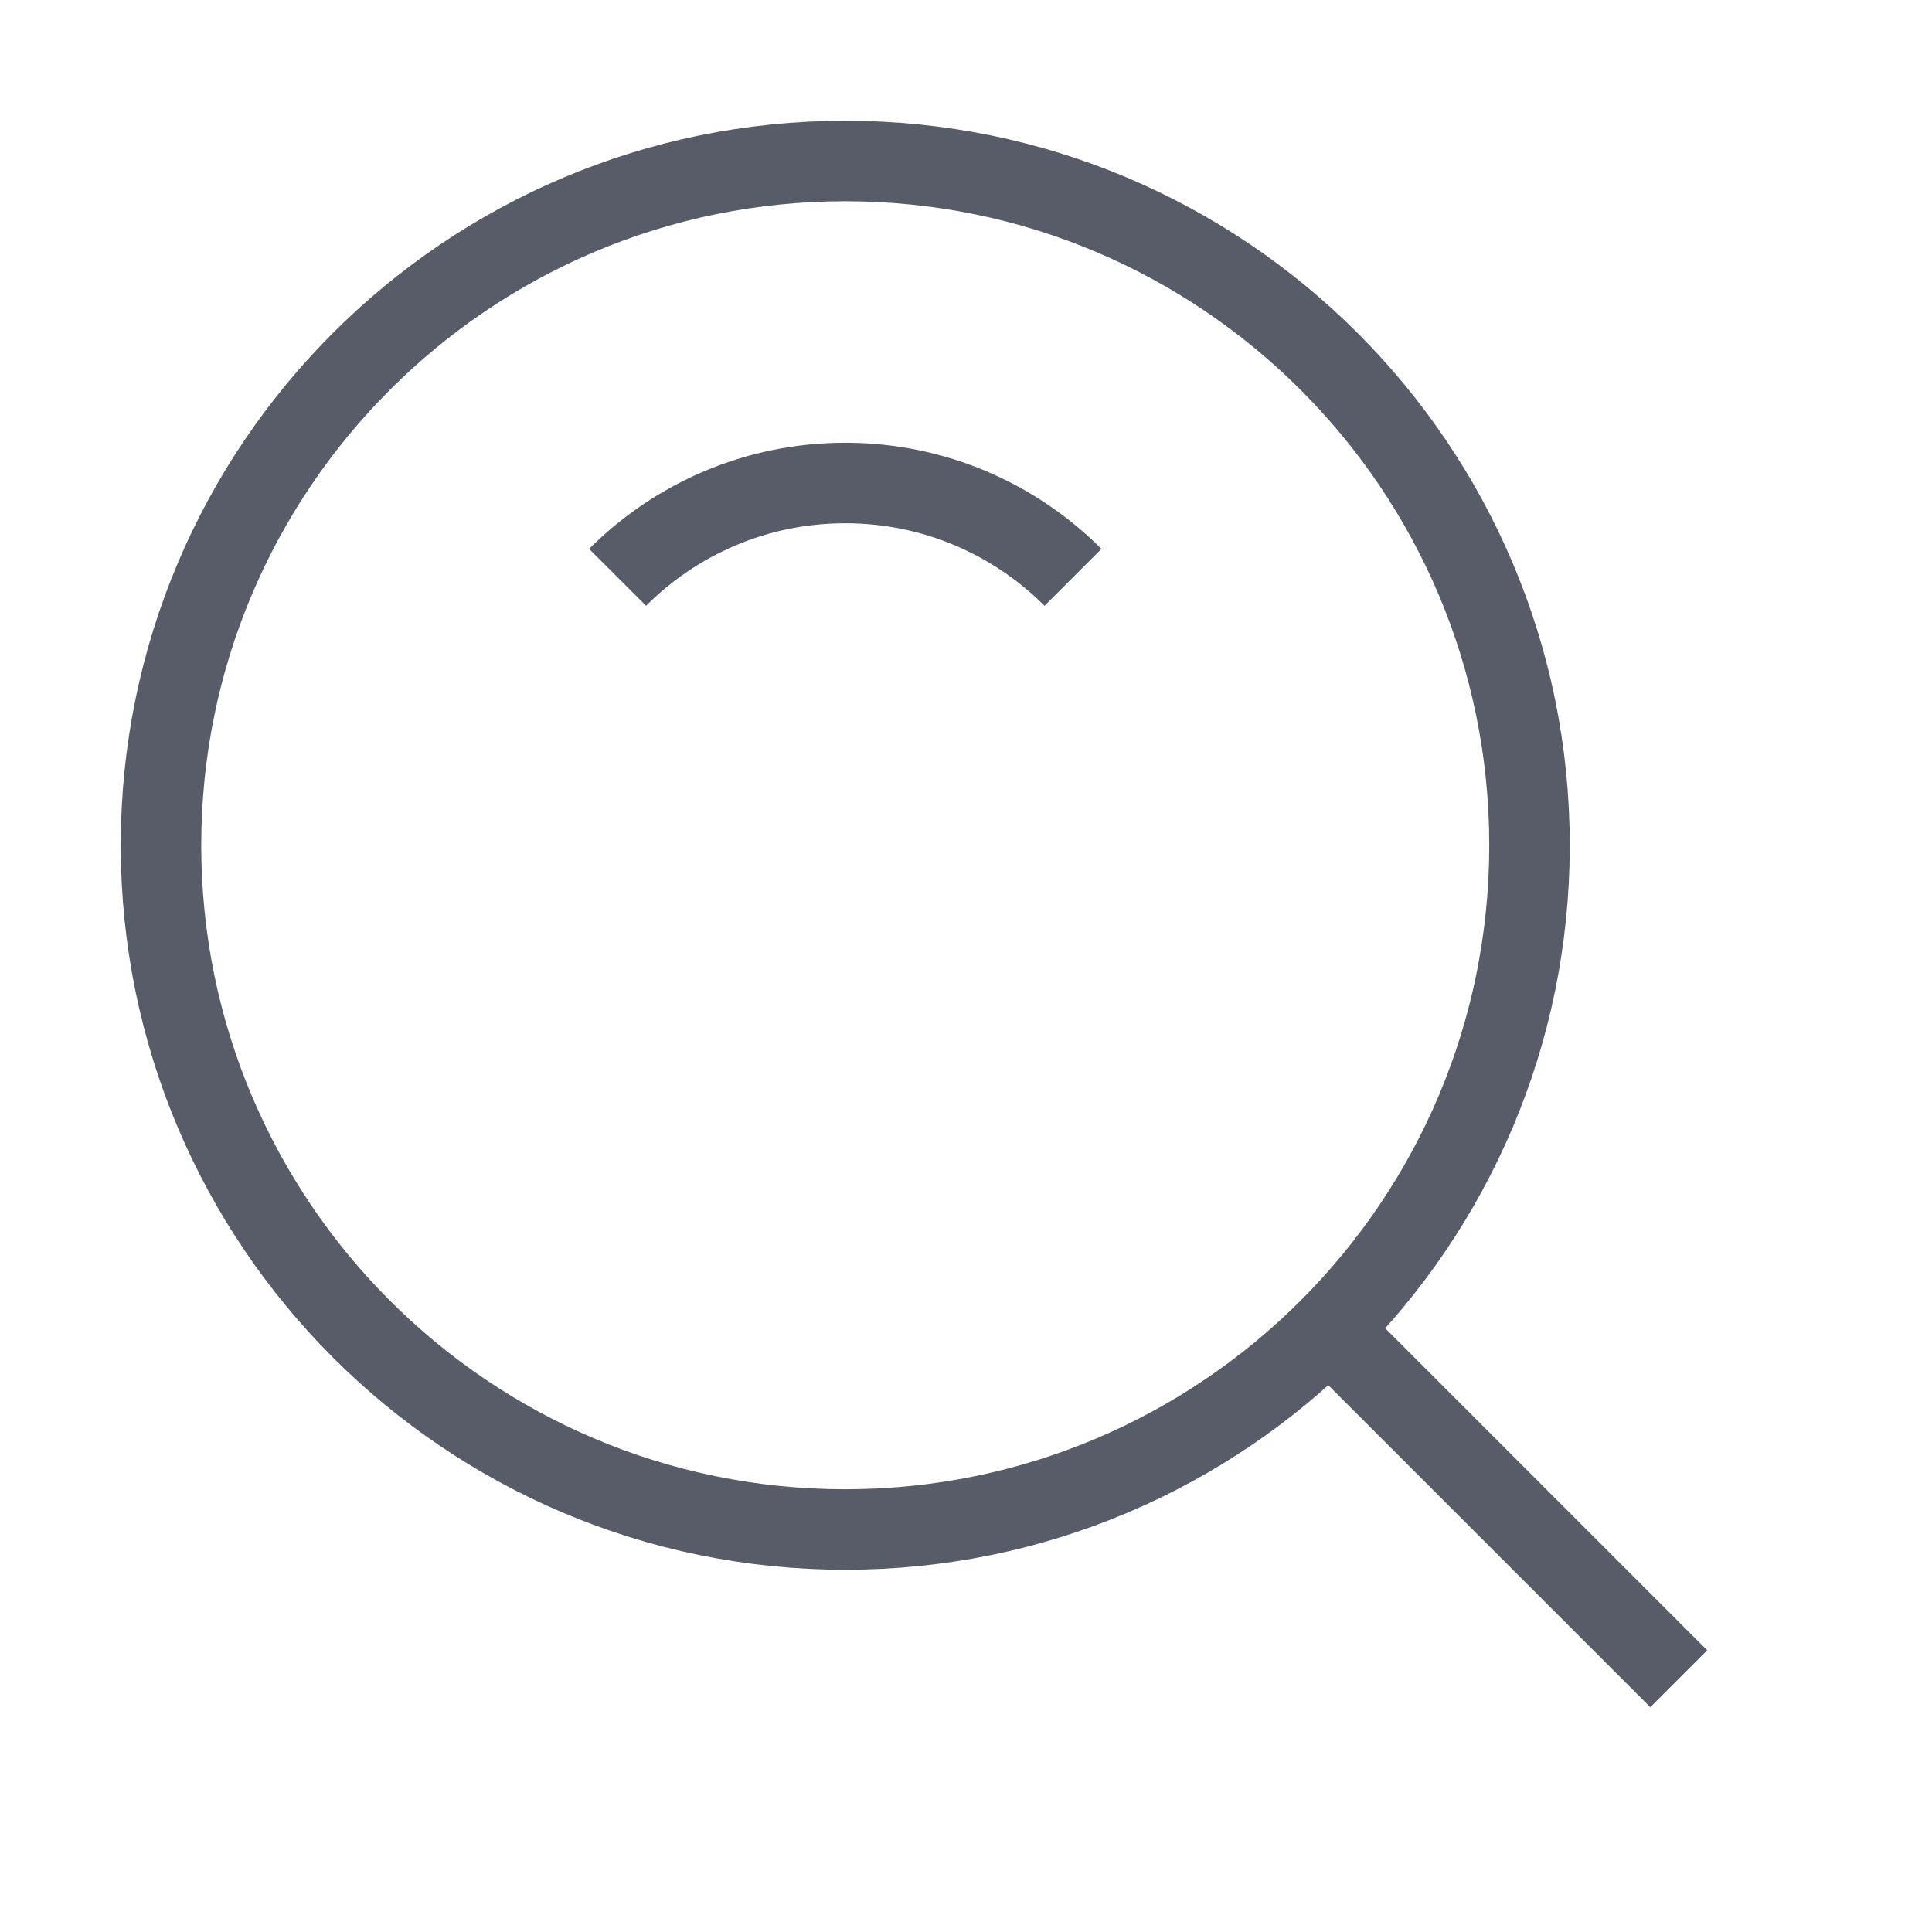
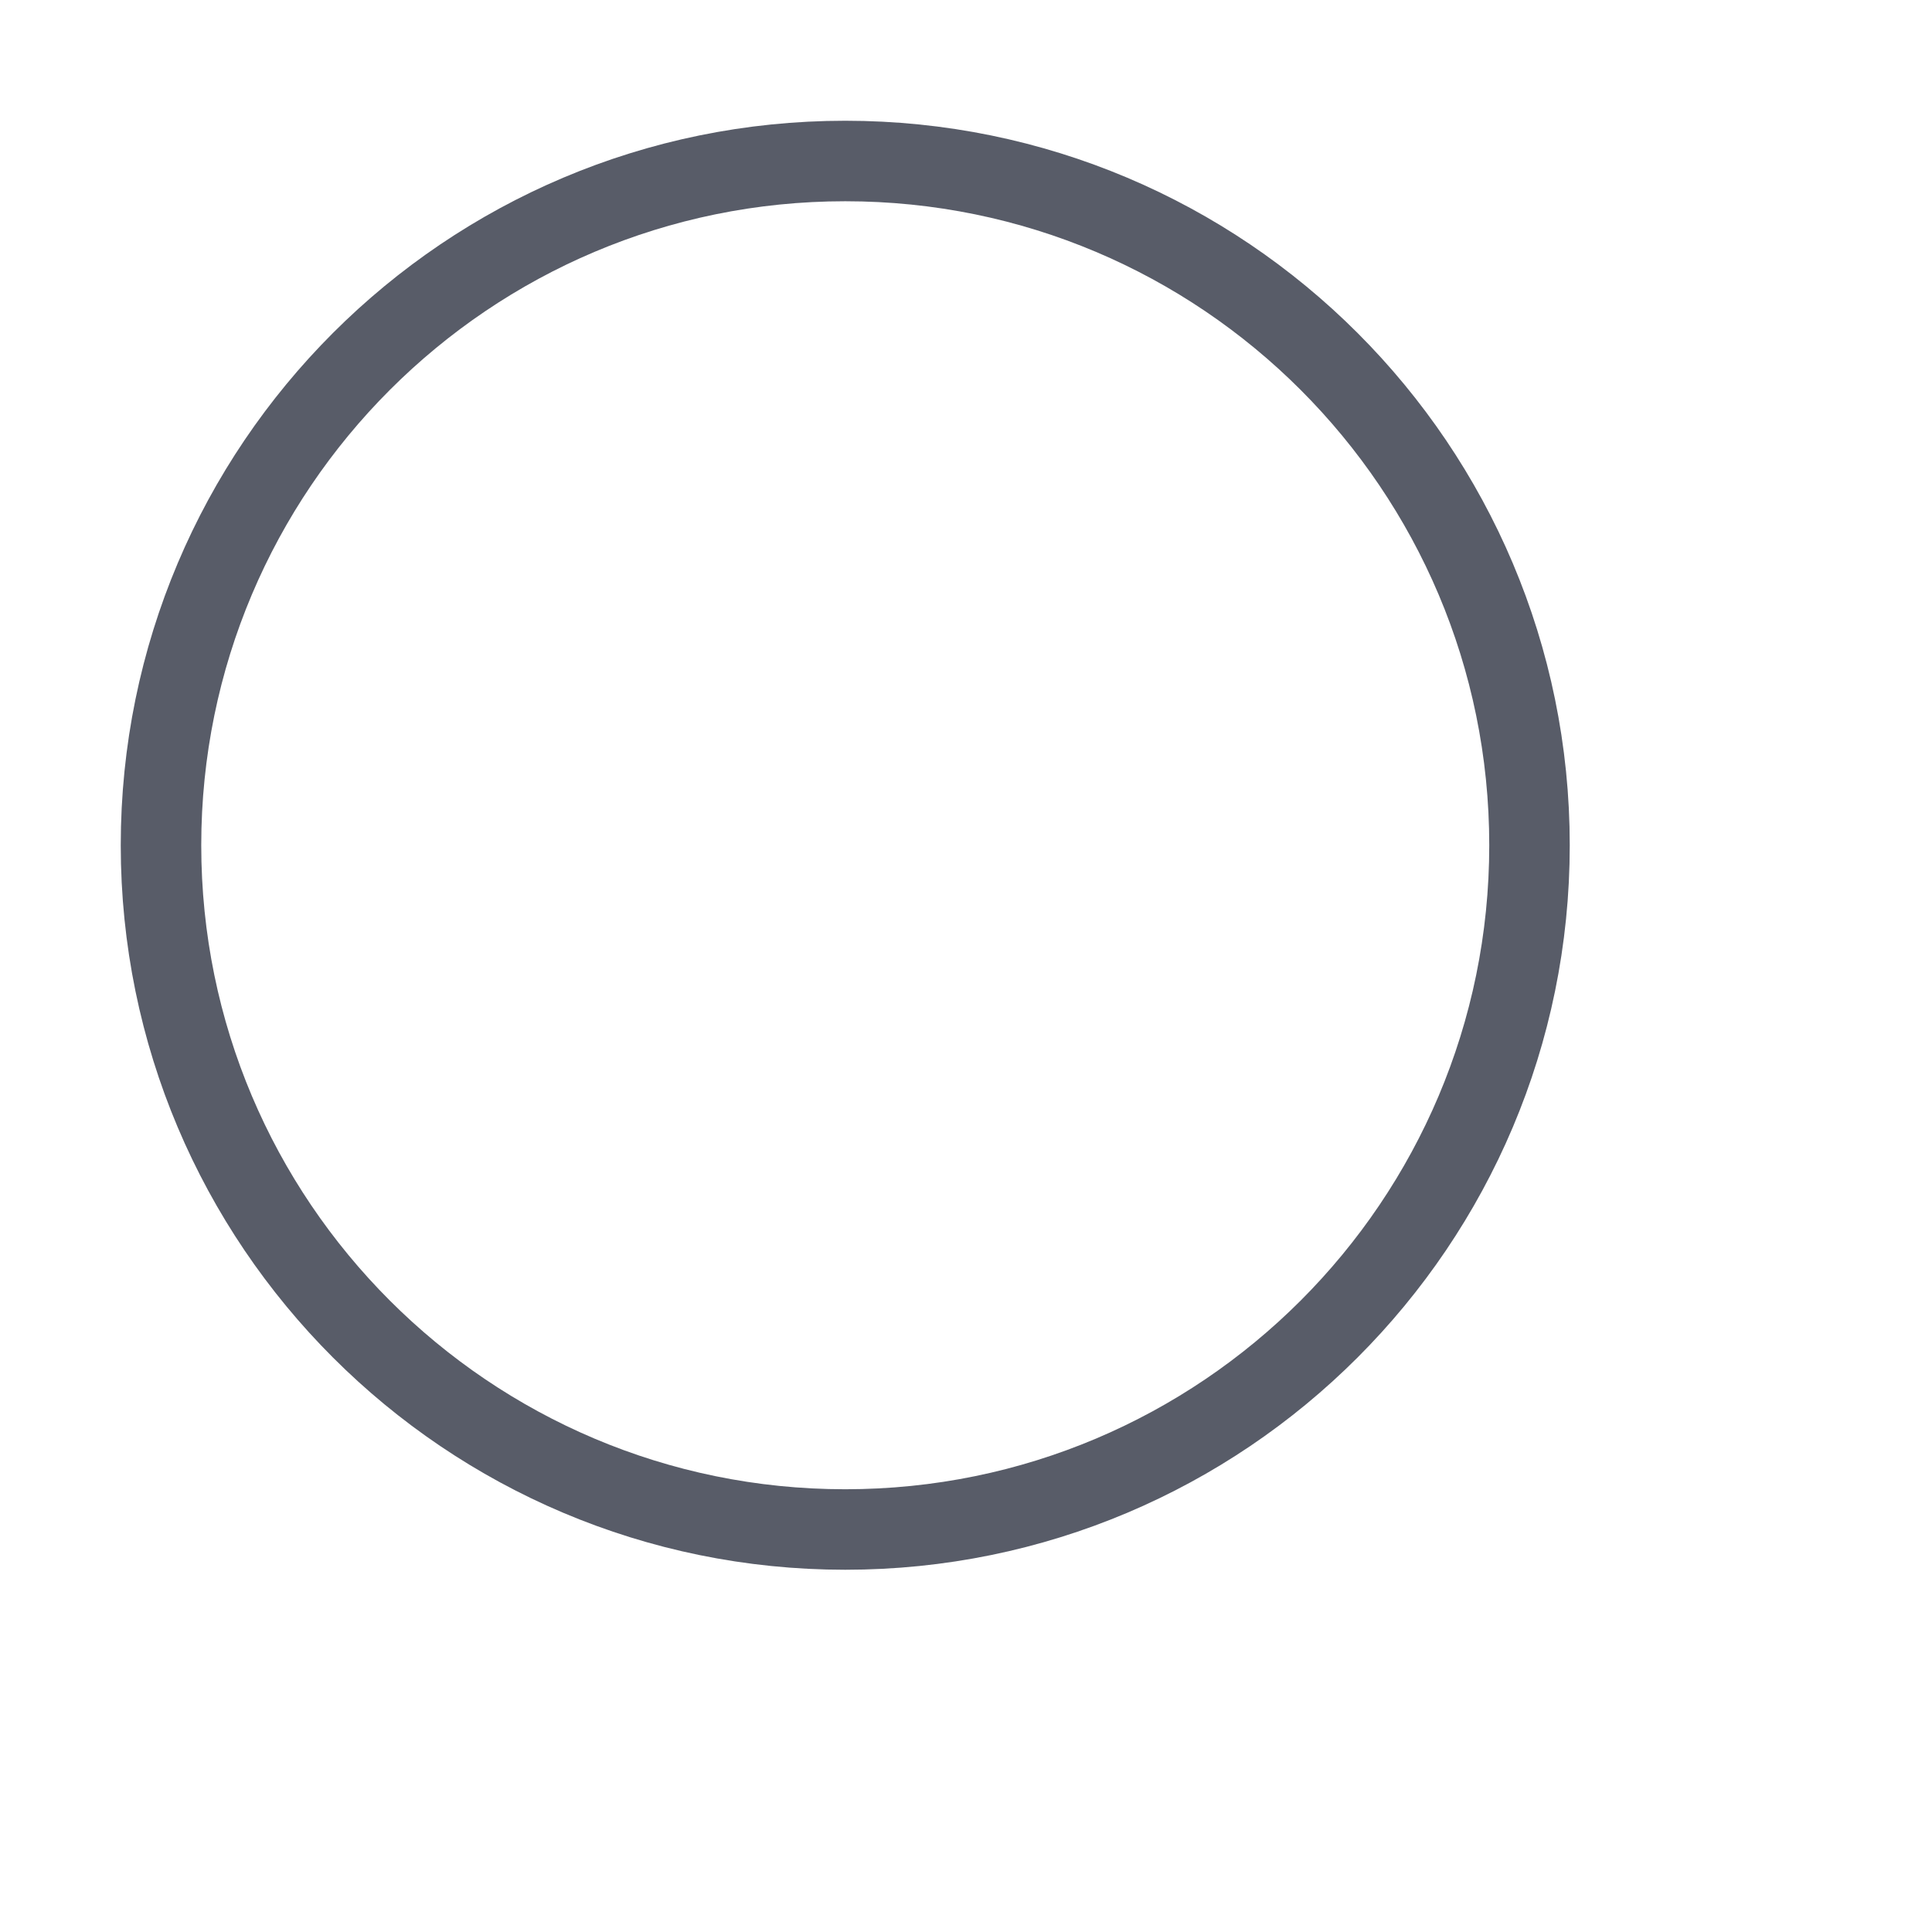
<svg xmlns="http://www.w3.org/2000/svg" width="24" height="24" viewBox="0 0 24 24" fill="none">
  <path d="M10.5 19C15.194 19 19 15.194 19 10.5C19 5.806 15.194 2 10.5 2C5.806 2 2 5.806 2 10.5C2 15.194 5.806 19 10.5 19Z" stroke="#585C68" strokeWidth="1.5" />
-   <path d="M13.329 7.172C12.605 6.448 11.605 6 10.5 6C9.395 6 8.395 6.448 7.672 7.172" stroke="#585C68" strokeWidth="1.5" />
-   <path d="M16.611 16.611L20.854 20.854" stroke="#585C68" strokeWidth="1.5" />
</svg>